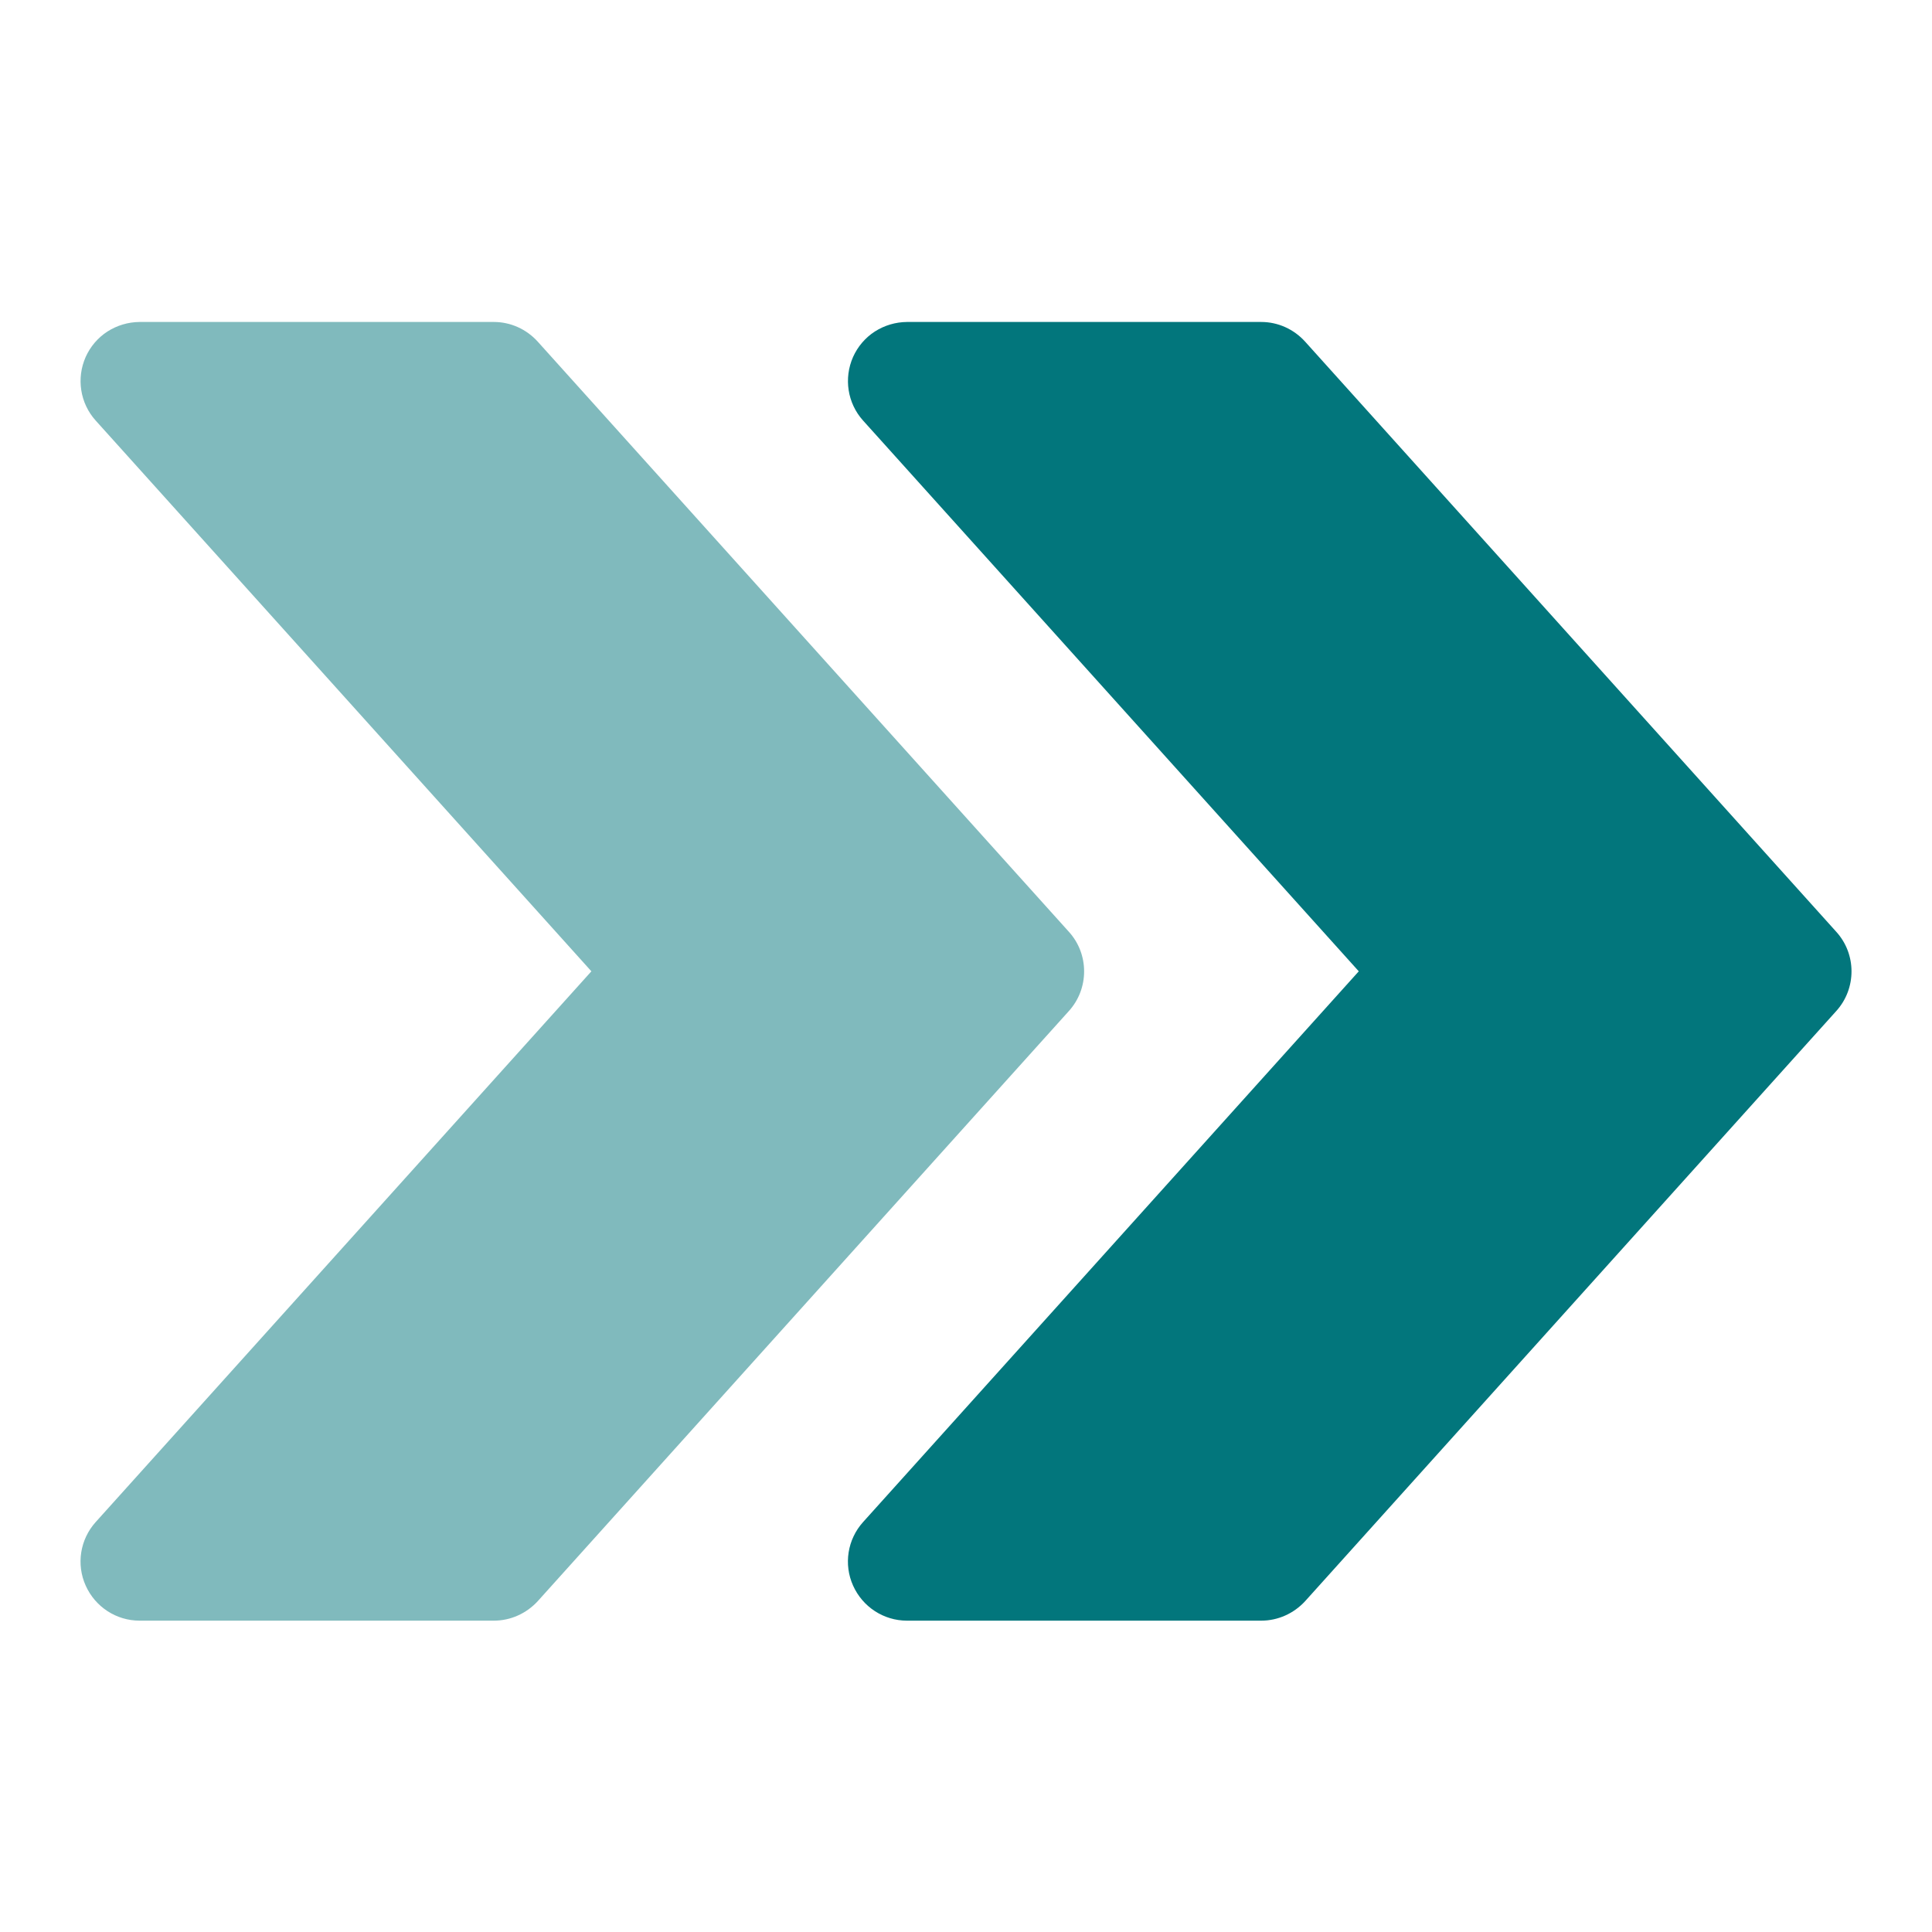
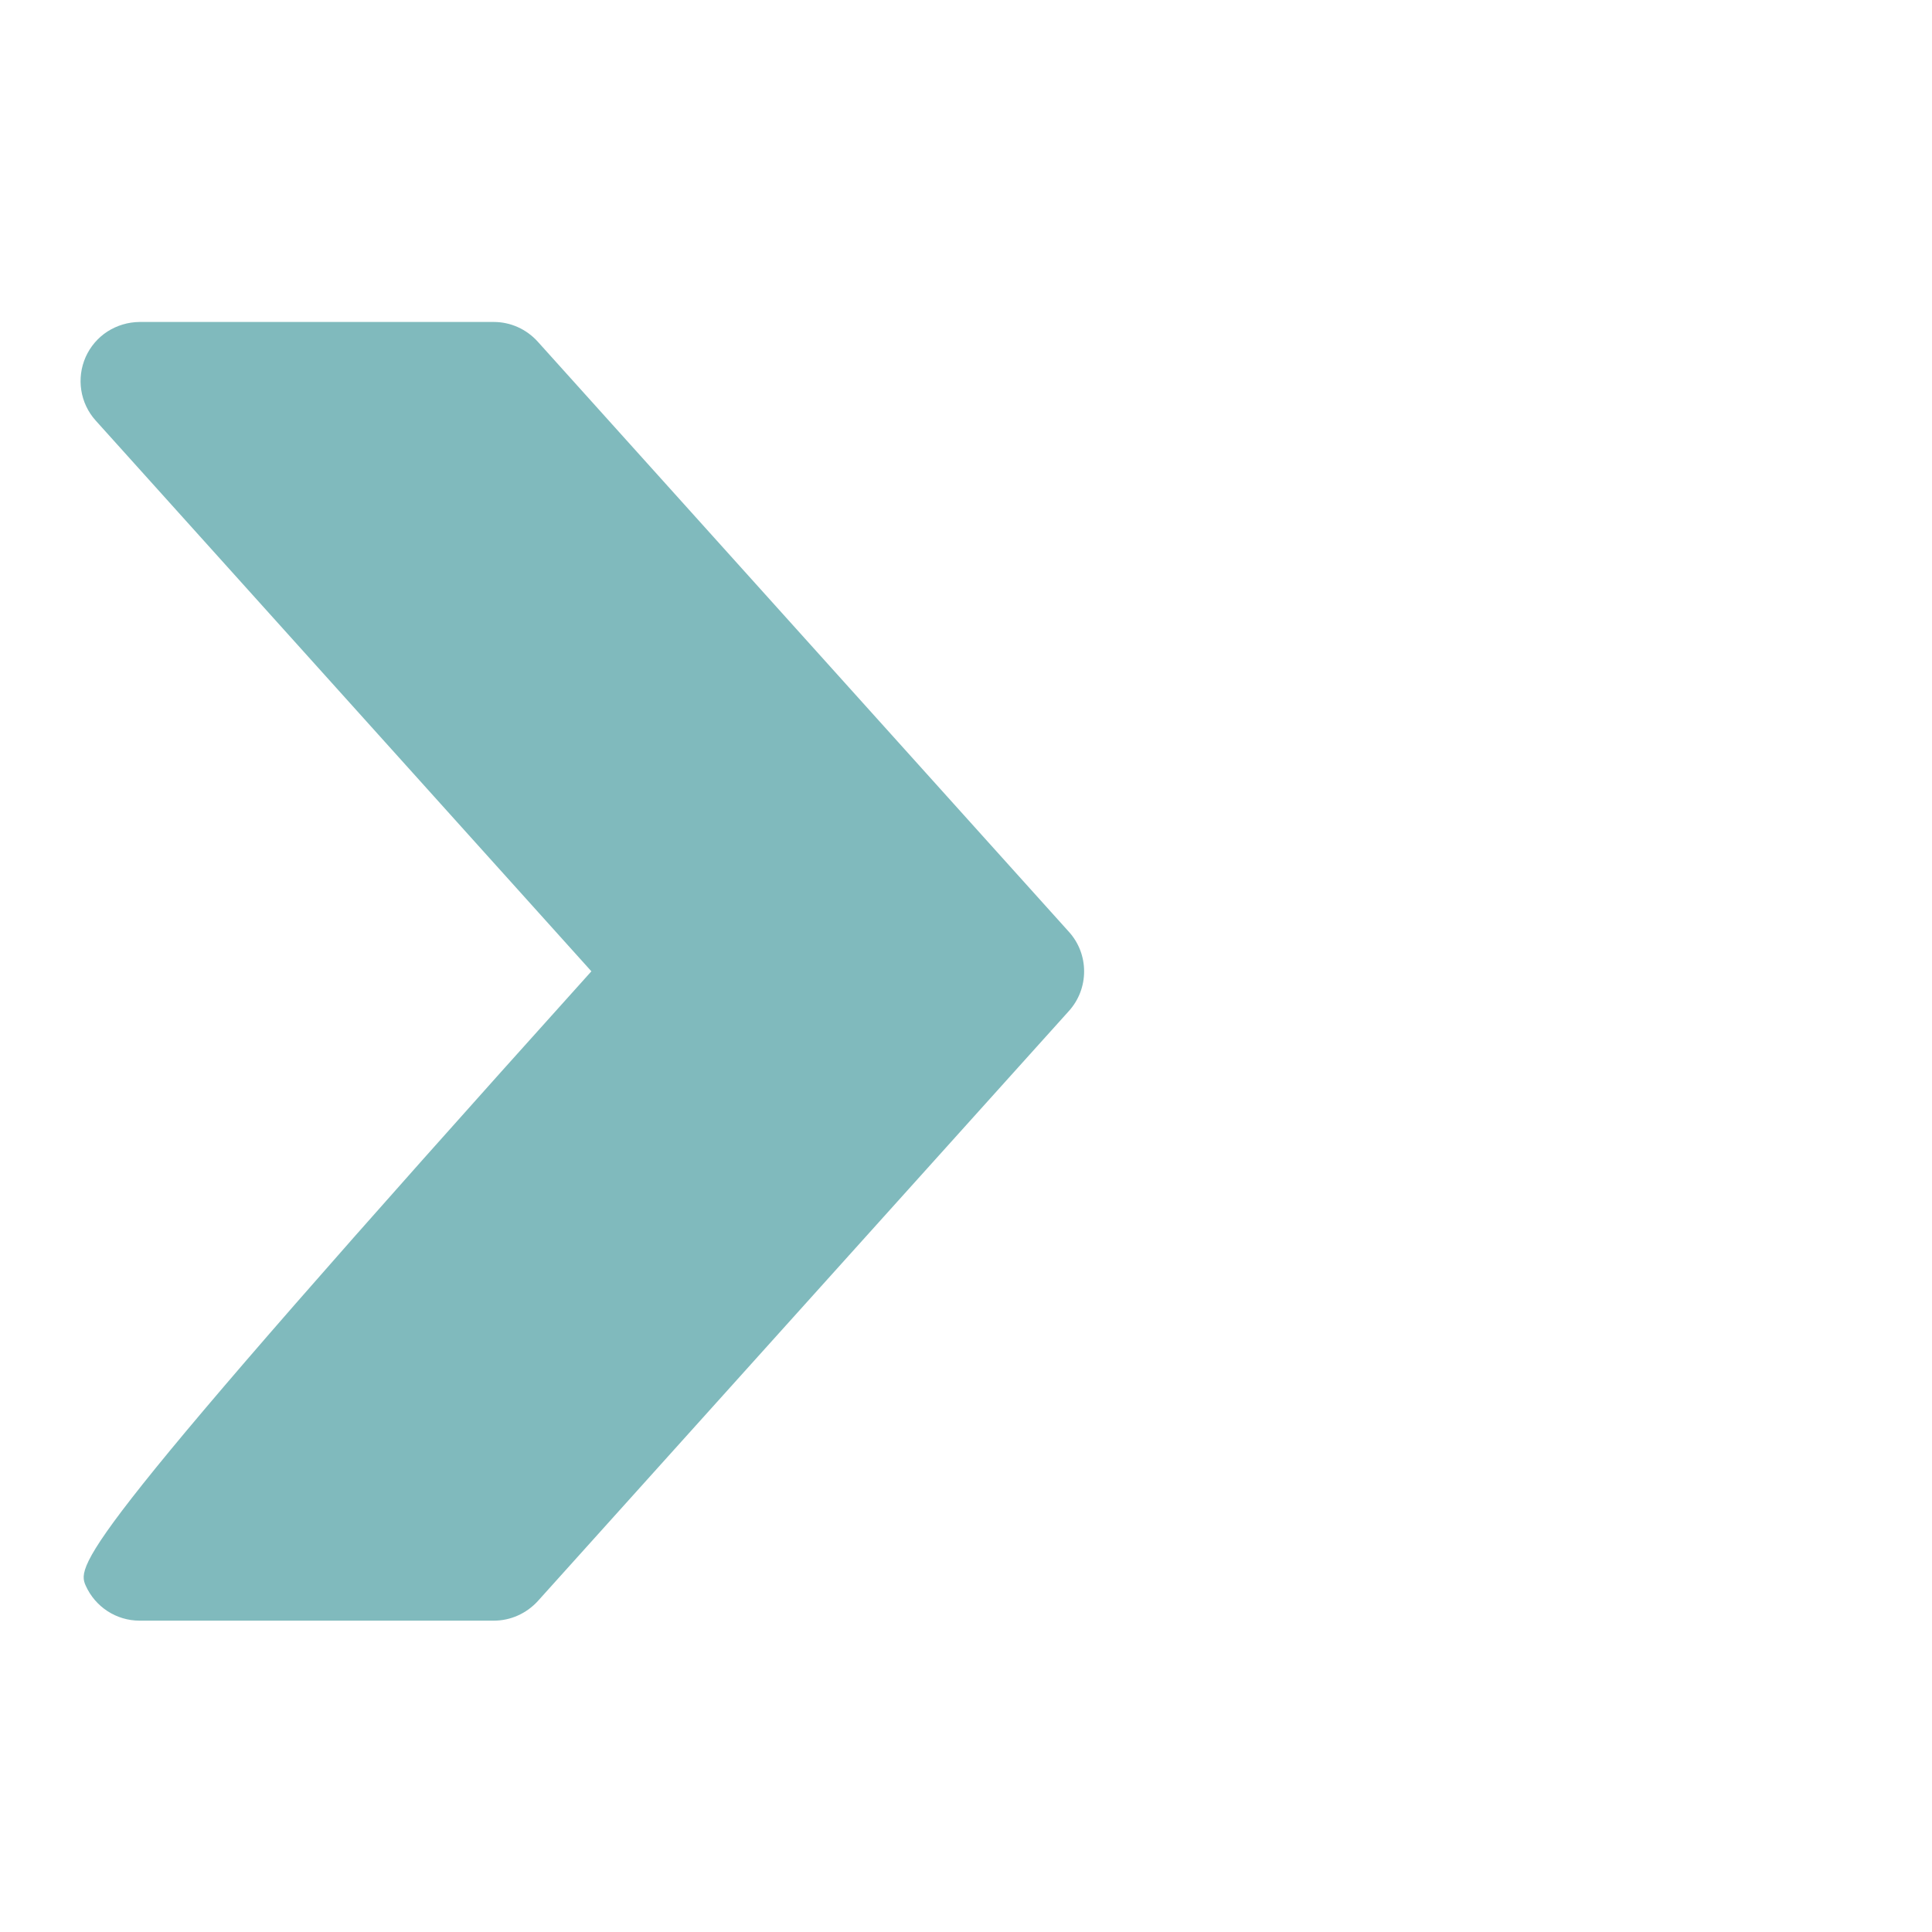
<svg xmlns="http://www.w3.org/2000/svg" width="20" height="20" viewBox="0 0 20 20" fill="none">
-   <path d="M19.01 9.647L13.51 3.536C13.393 3.407 13.229 3.333 13.056 3.333H9.389C9.271 3.334 9.156 3.368 9.056 3.432C8.957 3.496 8.879 3.588 8.831 3.695C8.733 3.916 8.773 4.174 8.934 4.353L14.066 10.055L8.934 15.757C8.773 15.936 8.732 16.194 8.831 16.414C8.93 16.635 9.148 16.777 9.389 16.777H13.056C13.229 16.777 13.393 16.703 13.51 16.576L19.01 10.465C19.219 10.233 19.219 9.878 19.01 9.647Z" fill="#02767C" />
-   <path opacity="0.5" d="M11.066 9.647L5.566 3.536C5.449 3.407 5.285 3.333 5.112 3.333H1.445C1.327 3.334 1.212 3.368 1.112 3.432C1.013 3.496 0.935 3.588 0.887 3.695C0.789 3.916 0.829 4.174 0.99 4.353L6.122 10.055L0.99 15.757C0.829 15.936 0.788 16.194 0.887 16.414C0.986 16.635 1.204 16.777 1.445 16.777H5.112C5.285 16.777 5.449 16.703 5.566 16.576L11.066 10.465C11.275 10.233 11.275 9.878 11.066 9.647Z" fill="#02767C" />
+   <path opacity="0.5" d="M11.066 9.647L5.566 3.536C5.449 3.407 5.285 3.333 5.112 3.333H1.445C1.327 3.334 1.212 3.368 1.112 3.432C1.013 3.496 0.935 3.588 0.887 3.695C0.789 3.916 0.829 4.174 0.99 4.353L6.122 10.055C0.829 15.936 0.788 16.194 0.887 16.414C0.986 16.635 1.204 16.777 1.445 16.777H5.112C5.285 16.777 5.449 16.703 5.566 16.576L11.066 10.465C11.275 10.233 11.275 9.878 11.066 9.647Z" fill="#02767C" />
</svg>